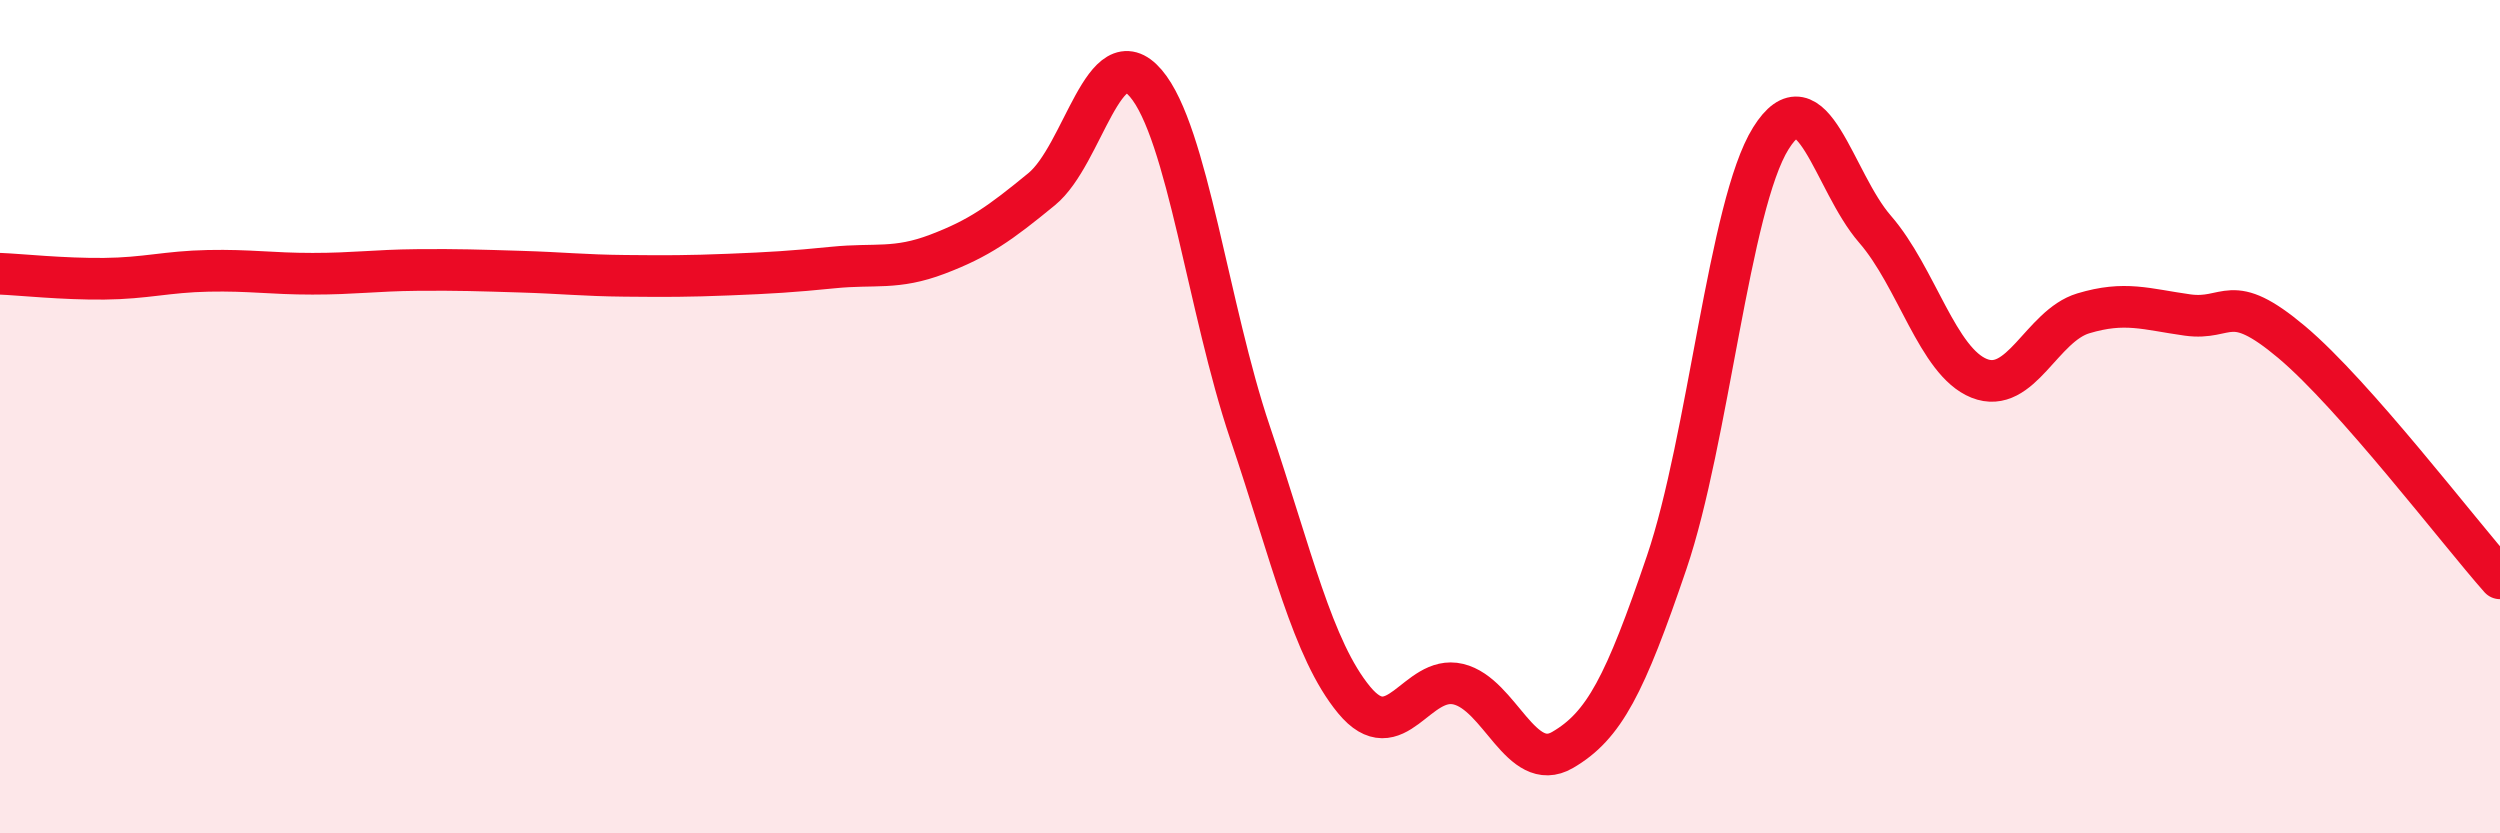
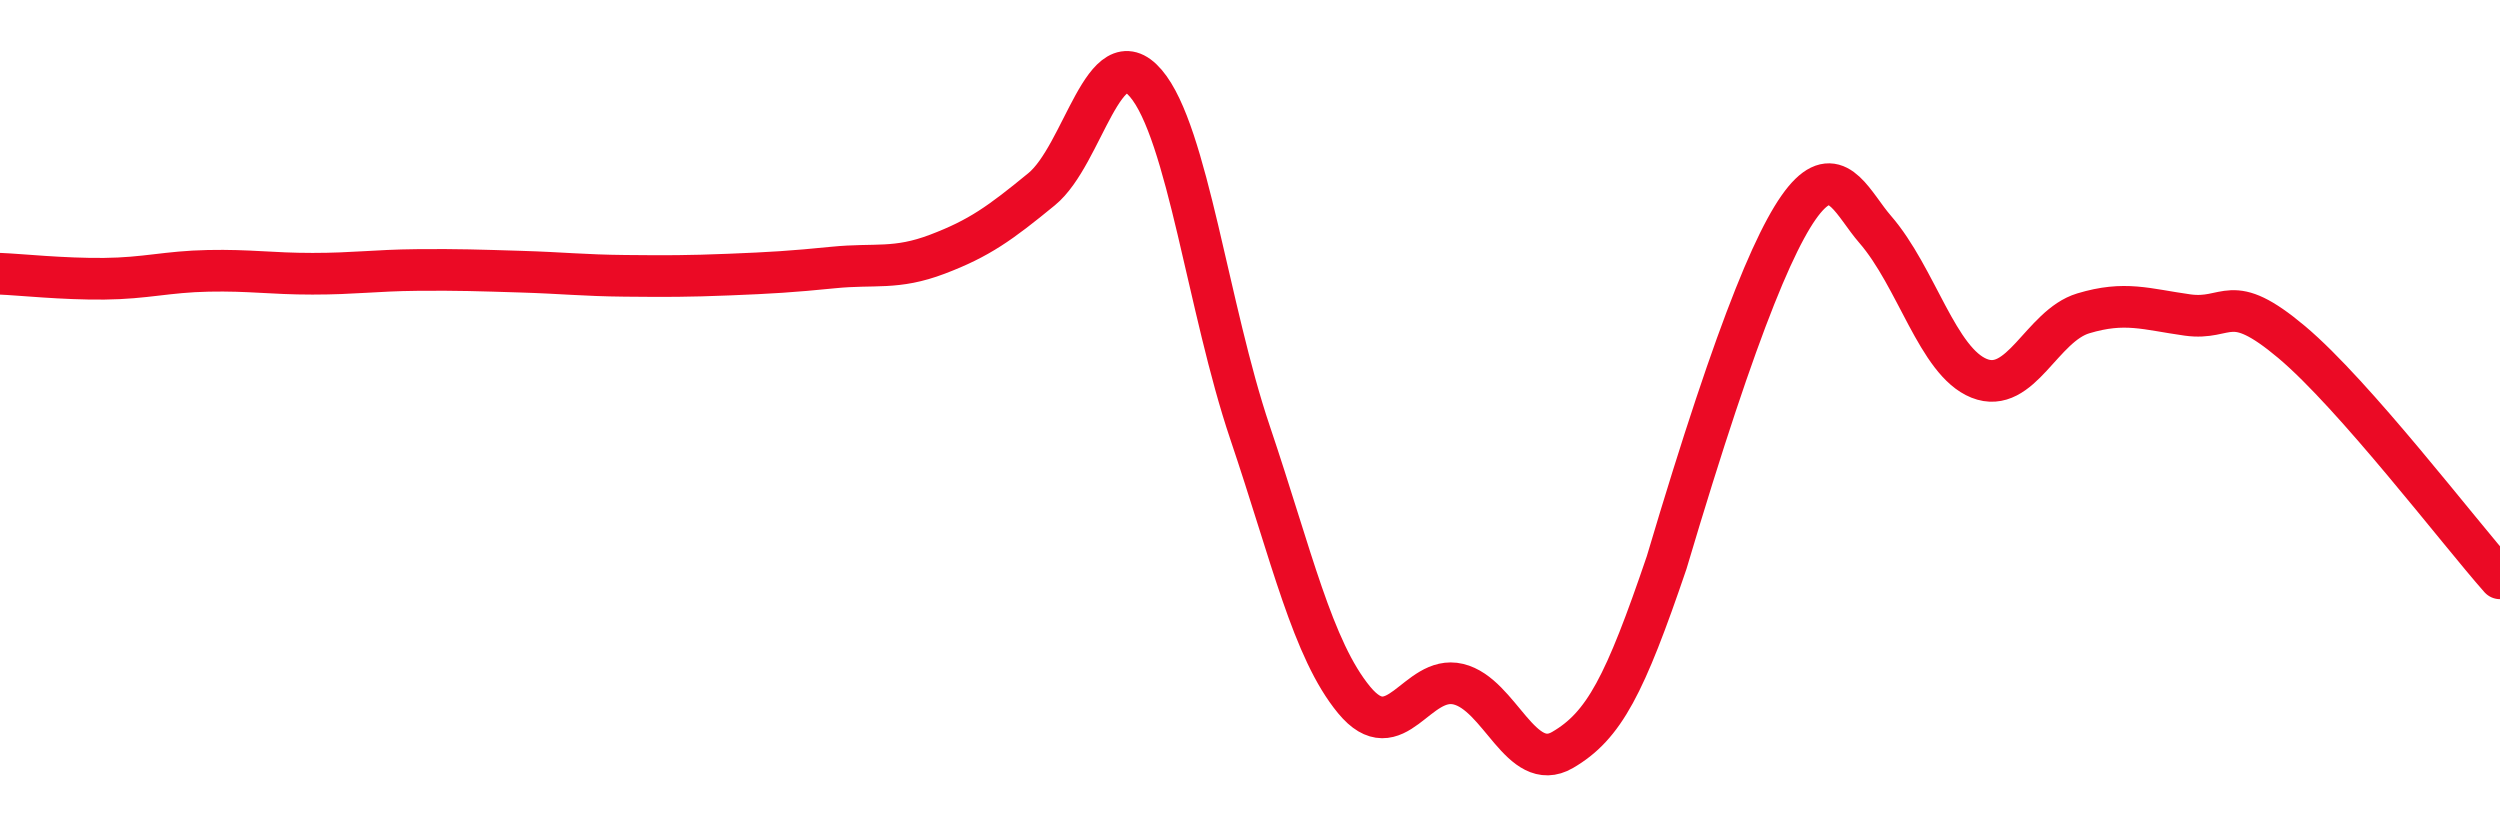
<svg xmlns="http://www.w3.org/2000/svg" width="60" height="20" viewBox="0 0 60 20">
-   <path d="M 0,6.57 C 0.5,6.59 1.5,6.7 2.5,6.69 C 3.5,6.68 4,6.52 5,6.5 C 6,6.48 6.5,6.57 7.5,6.57 C 8.5,6.57 9,6.49 10,6.48 C 11,6.47 11.5,6.49 12.5,6.52 C 13.5,6.55 14,6.61 15,6.62 C 16,6.63 16.5,6.63 17.5,6.59 C 18.5,6.55 19,6.52 20,6.42 C 21,6.32 21.5,6.48 22.5,6.1 C 23.5,5.72 24,5.36 25,4.54 C 26,3.72 26.5,0.83 27.5,2 C 28.5,3.17 29,7.42 30,10.38 C 31,13.34 31.5,15.59 32.5,16.8 C 33.5,18.01 34,16.18 35,16.42 C 36,16.66 36.5,18.58 37.5,18 C 38.5,17.42 39,16.44 40,13.5 C 41,10.56 41.5,4.92 42.5,3.32 C 43.5,1.72 44,4.35 45,5.5 C 46,6.65 46.5,8.68 47.5,9.08 C 48.5,9.48 49,7.82 50,7.52 C 51,7.22 51.5,7.42 52.5,7.56 C 53.5,7.7 53.5,6.95 55,8.21 C 56.5,9.47 59,12.75 60,13.88L60 20L0 20Z" fill="#EB0A25" opacity="0.1" stroke-linecap="round" stroke-linejoin="round" />
-   <path d="M 0,6.57 C 0.5,6.59 1.5,6.7 2.5,6.69 C 3.5,6.68 4,6.52 5,6.5 C 6,6.48 6.5,6.57 7.5,6.57 C 8.5,6.57 9,6.49 10,6.48 C 11,6.47 11.5,6.49 12.5,6.52 C 13.5,6.55 14,6.61 15,6.62 C 16,6.63 16.5,6.63 17.5,6.59 C 18.5,6.55 19,6.52 20,6.42 C 21,6.32 21.5,6.48 22.5,6.1 C 23.5,5.72 24,5.36 25,4.54 C 26,3.72 26.5,0.83 27.5,2 C 28.5,3.17 29,7.42 30,10.38 C 31,13.34 31.5,15.59 32.5,16.8 C 33.5,18.01 34,16.18 35,16.42 C 36,16.66 36.5,18.58 37.5,18 C 38.5,17.42 39,16.44 40,13.5 C 41,10.56 41.5,4.92 42.5,3.32 C 43.5,1.72 44,4.35 45,5.5 C 46,6.65 46.5,8.68 47.5,9.08 C 48.5,9.48 49,7.82 50,7.52 C 51,7.22 51.5,7.42 52.5,7.56 C 53.5,7.7 53.5,6.95 55,8.21 C 56.5,9.47 59,12.75 60,13.88" stroke="#EB0A25" stroke-width="1" fill="none" stroke-linecap="round" stroke-linejoin="round" />
+   <path d="M 0,6.57 C 0.5,6.59 1.5,6.7 2.5,6.69 C 3.5,6.68 4,6.52 5,6.5 C 6,6.48 6.5,6.57 7.5,6.57 C 8.5,6.57 9,6.49 10,6.48 C 11,6.47 11.5,6.49 12.5,6.52 C 13.5,6.55 14,6.61 15,6.62 C 16,6.63 16.5,6.63 17.5,6.59 C 18.5,6.55 19,6.52 20,6.42 C 21,6.32 21.5,6.48 22.5,6.1 C 23.5,5.72 24,5.36 25,4.54 C 26,3.72 26.5,0.83 27.5,2 C 28.5,3.17 29,7.42 30,10.38 C 31,13.34 31.5,15.59 32.5,16.8 C 33.5,18.01 34,16.18 35,16.42 C 36,16.66 36.5,18.58 37.5,18 C 38.5,17.42 39,16.44 40,13.5 C 43.5,1.72 44,4.35 45,5.5 C 46,6.65 46.5,8.68 47.5,9.08 C 48.5,9.48 49,7.82 50,7.52 C 51,7.22 51.5,7.42 52.5,7.56 C 53.5,7.7 53.5,6.95 55,8.21 C 56.5,9.47 59,12.75 60,13.88" stroke="#EB0A25" stroke-width="1" fill="none" stroke-linecap="round" stroke-linejoin="round" />
</svg>